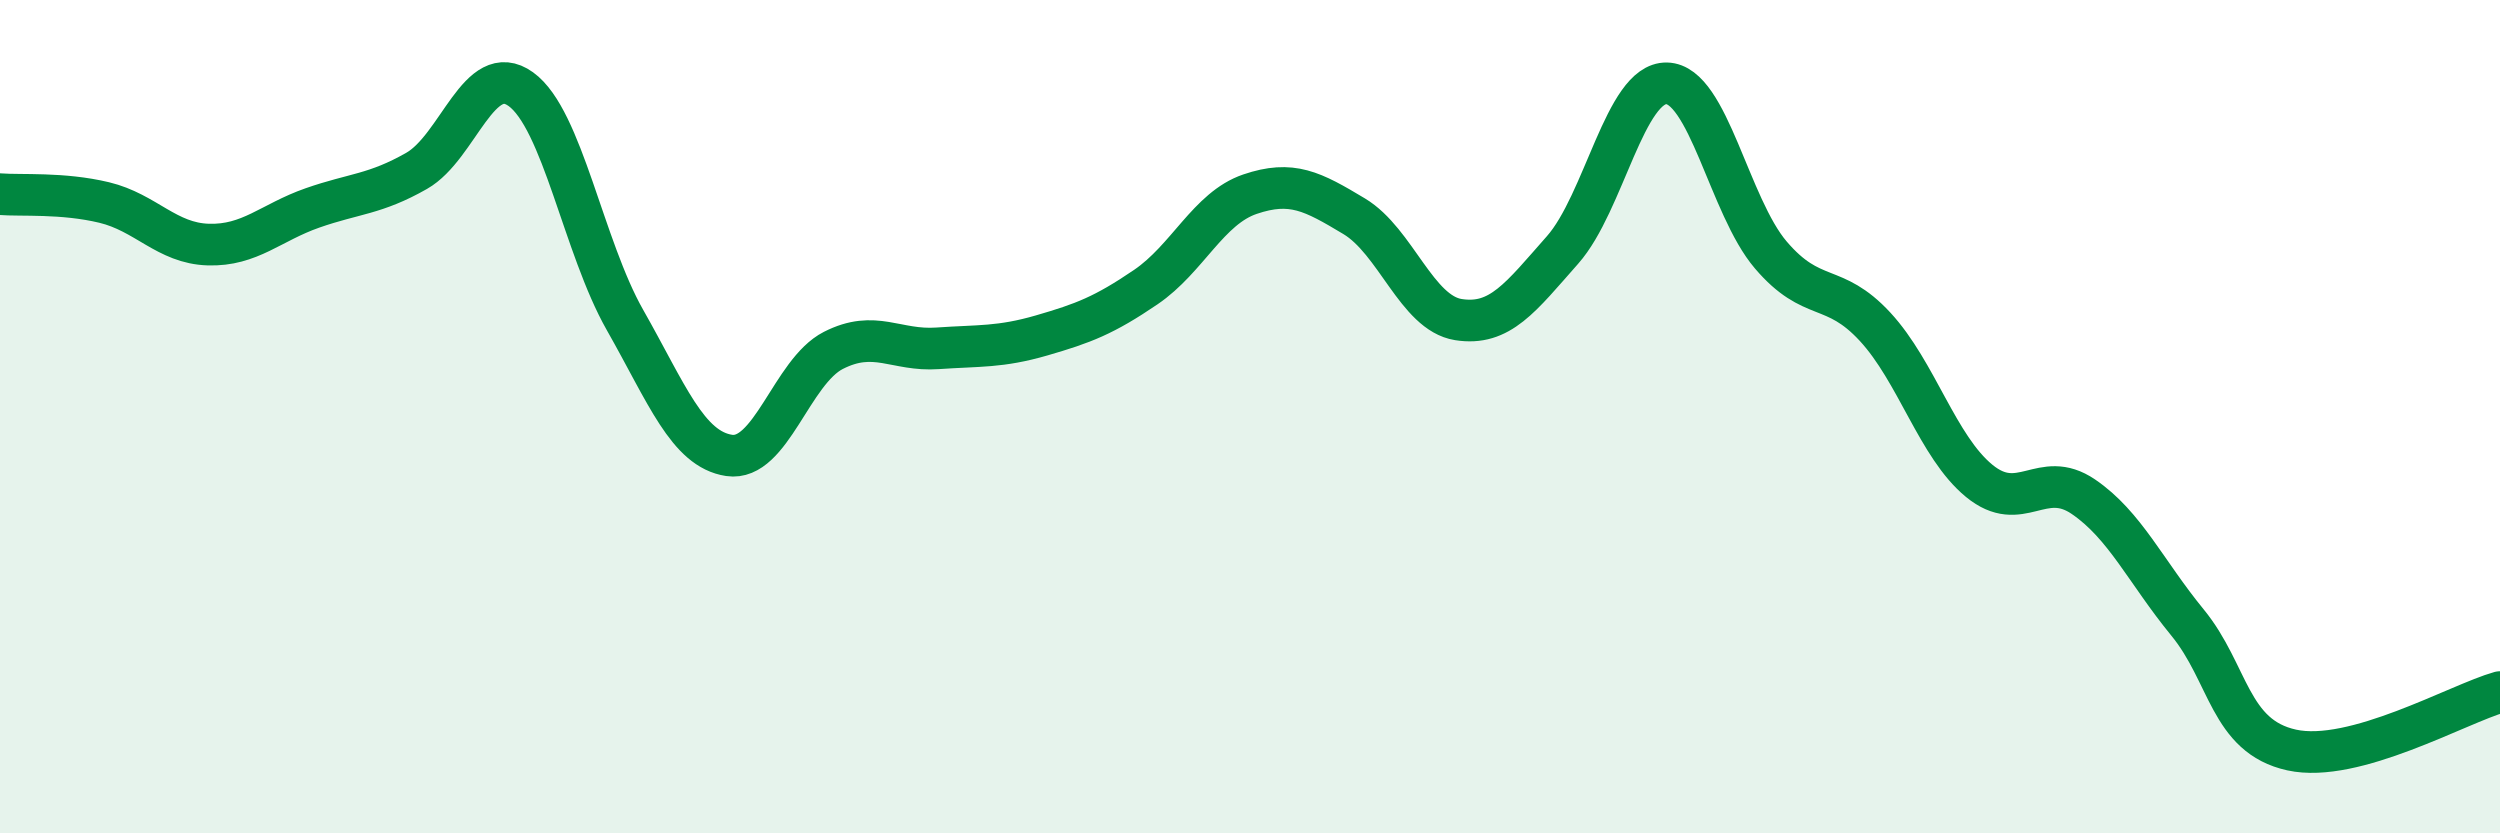
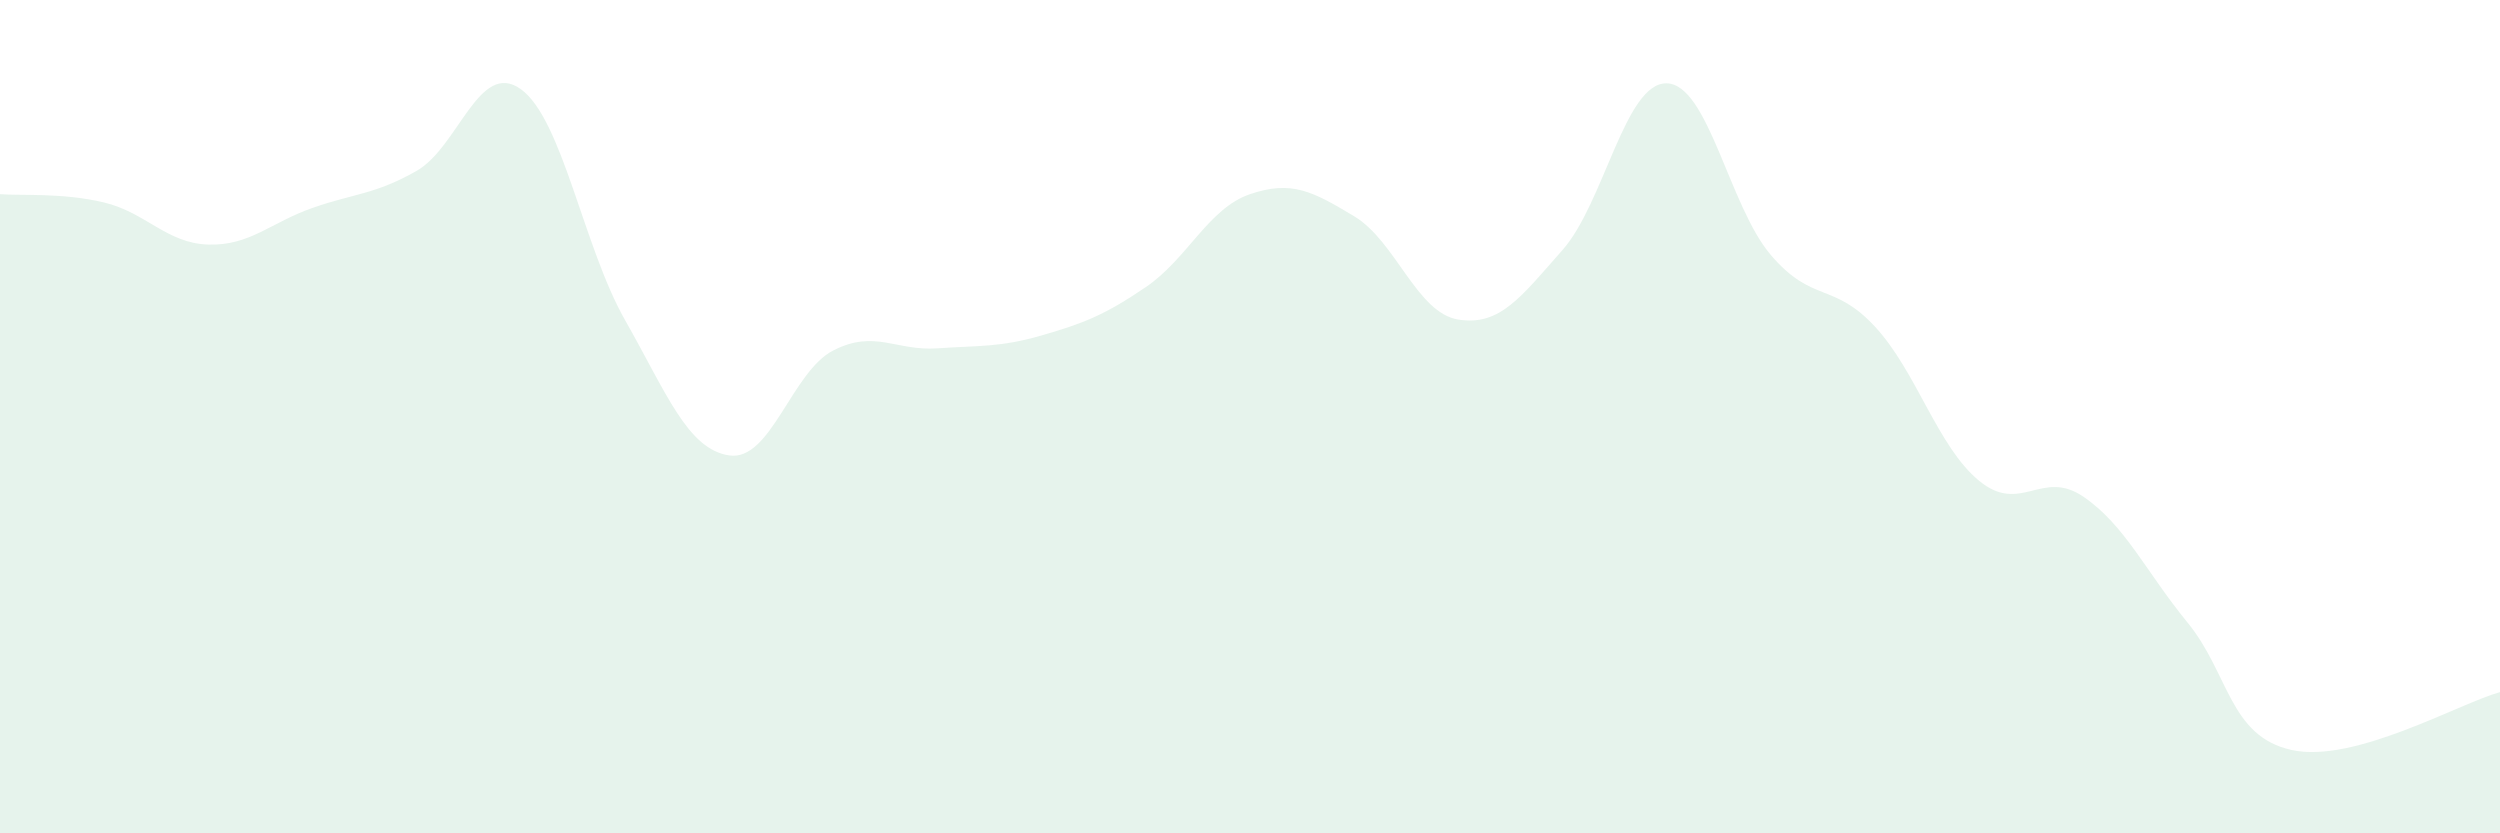
<svg xmlns="http://www.w3.org/2000/svg" width="60" height="20" viewBox="0 0 60 20">
  <path d="M 0,4.66 C 0.5,4.7 1.5,4.62 2.5,4.86 C 3.5,5.1 4,5.84 5,5.87 C 6,5.9 6.5,5.34 7.5,4.99 C 8.5,4.64 9,4.67 10,4.1 C 11,3.53 11.5,1.42 12.5,2.14 C 13.5,2.86 14,5.92 15,7.68 C 16,9.44 16.5,10.78 17.5,10.93 C 18.5,11.08 19,8.92 20,8.41 C 21,7.9 21.5,8.43 22.5,8.36 C 23.5,8.29 24,8.34 25,8.05 C 26,7.76 26.5,7.57 27.5,6.89 C 28.5,6.21 29,5 30,4.66 C 31,4.32 31.5,4.59 32.5,5.19 C 33.5,5.79 34,7.51 35,7.67 C 36,7.83 36.5,7.13 37.5,6 C 38.5,4.87 39,1.98 40,2 C 41,2.02 41.5,4.95 42.5,6.12 C 43.5,7.29 44,6.76 45,7.84 C 46,8.92 46.5,10.72 47.5,11.54 C 48.5,12.36 49,11.24 50,11.92 C 51,12.6 51.5,13.72 52.5,14.94 C 53.5,16.16 53.5,17.67 55,18 C 56.5,18.33 59,16.89 60,16.61L60 20L0 20Z" fill="#008740" opacity="0.1" stroke-linecap="round" stroke-linejoin="round" />
-   <path d="M 0,4.66 C 0.5,4.7 1.5,4.62 2.5,4.86 C 3.5,5.1 4,5.84 5,5.87 C 6,5.9 6.5,5.34 7.5,4.99 C 8.5,4.64 9,4.67 10,4.1 C 11,3.53 11.5,1.42 12.5,2.14 C 13.5,2.86 14,5.92 15,7.68 C 16,9.44 16.5,10.78 17.5,10.93 C 18.5,11.08 19,8.92 20,8.41 C 21,7.9 21.5,8.43 22.5,8.36 C 23.5,8.29 24,8.34 25,8.05 C 26,7.76 26.5,7.57 27.5,6.89 C 28.5,6.21 29,5 30,4.66 C 31,4.32 31.5,4.59 32.5,5.19 C 33.5,5.79 34,7.51 35,7.67 C 36,7.83 36.5,7.13 37.5,6 C 38.5,4.87 39,1.98 40,2 C 41,2.02 41.5,4.95 42.5,6.12 C 43.5,7.29 44,6.76 45,7.84 C 46,8.92 46.5,10.72 47.5,11.54 C 48.5,12.36 49,11.24 50,11.92 C 51,12.6 51.5,13.72 52.5,14.94 C 53.5,16.16 53.5,17.67 55,18 C 56.5,18.33 59,16.89 60,16.61" stroke="#008740" stroke-width="1" fill="none" stroke-linecap="round" stroke-linejoin="round" />
</svg>